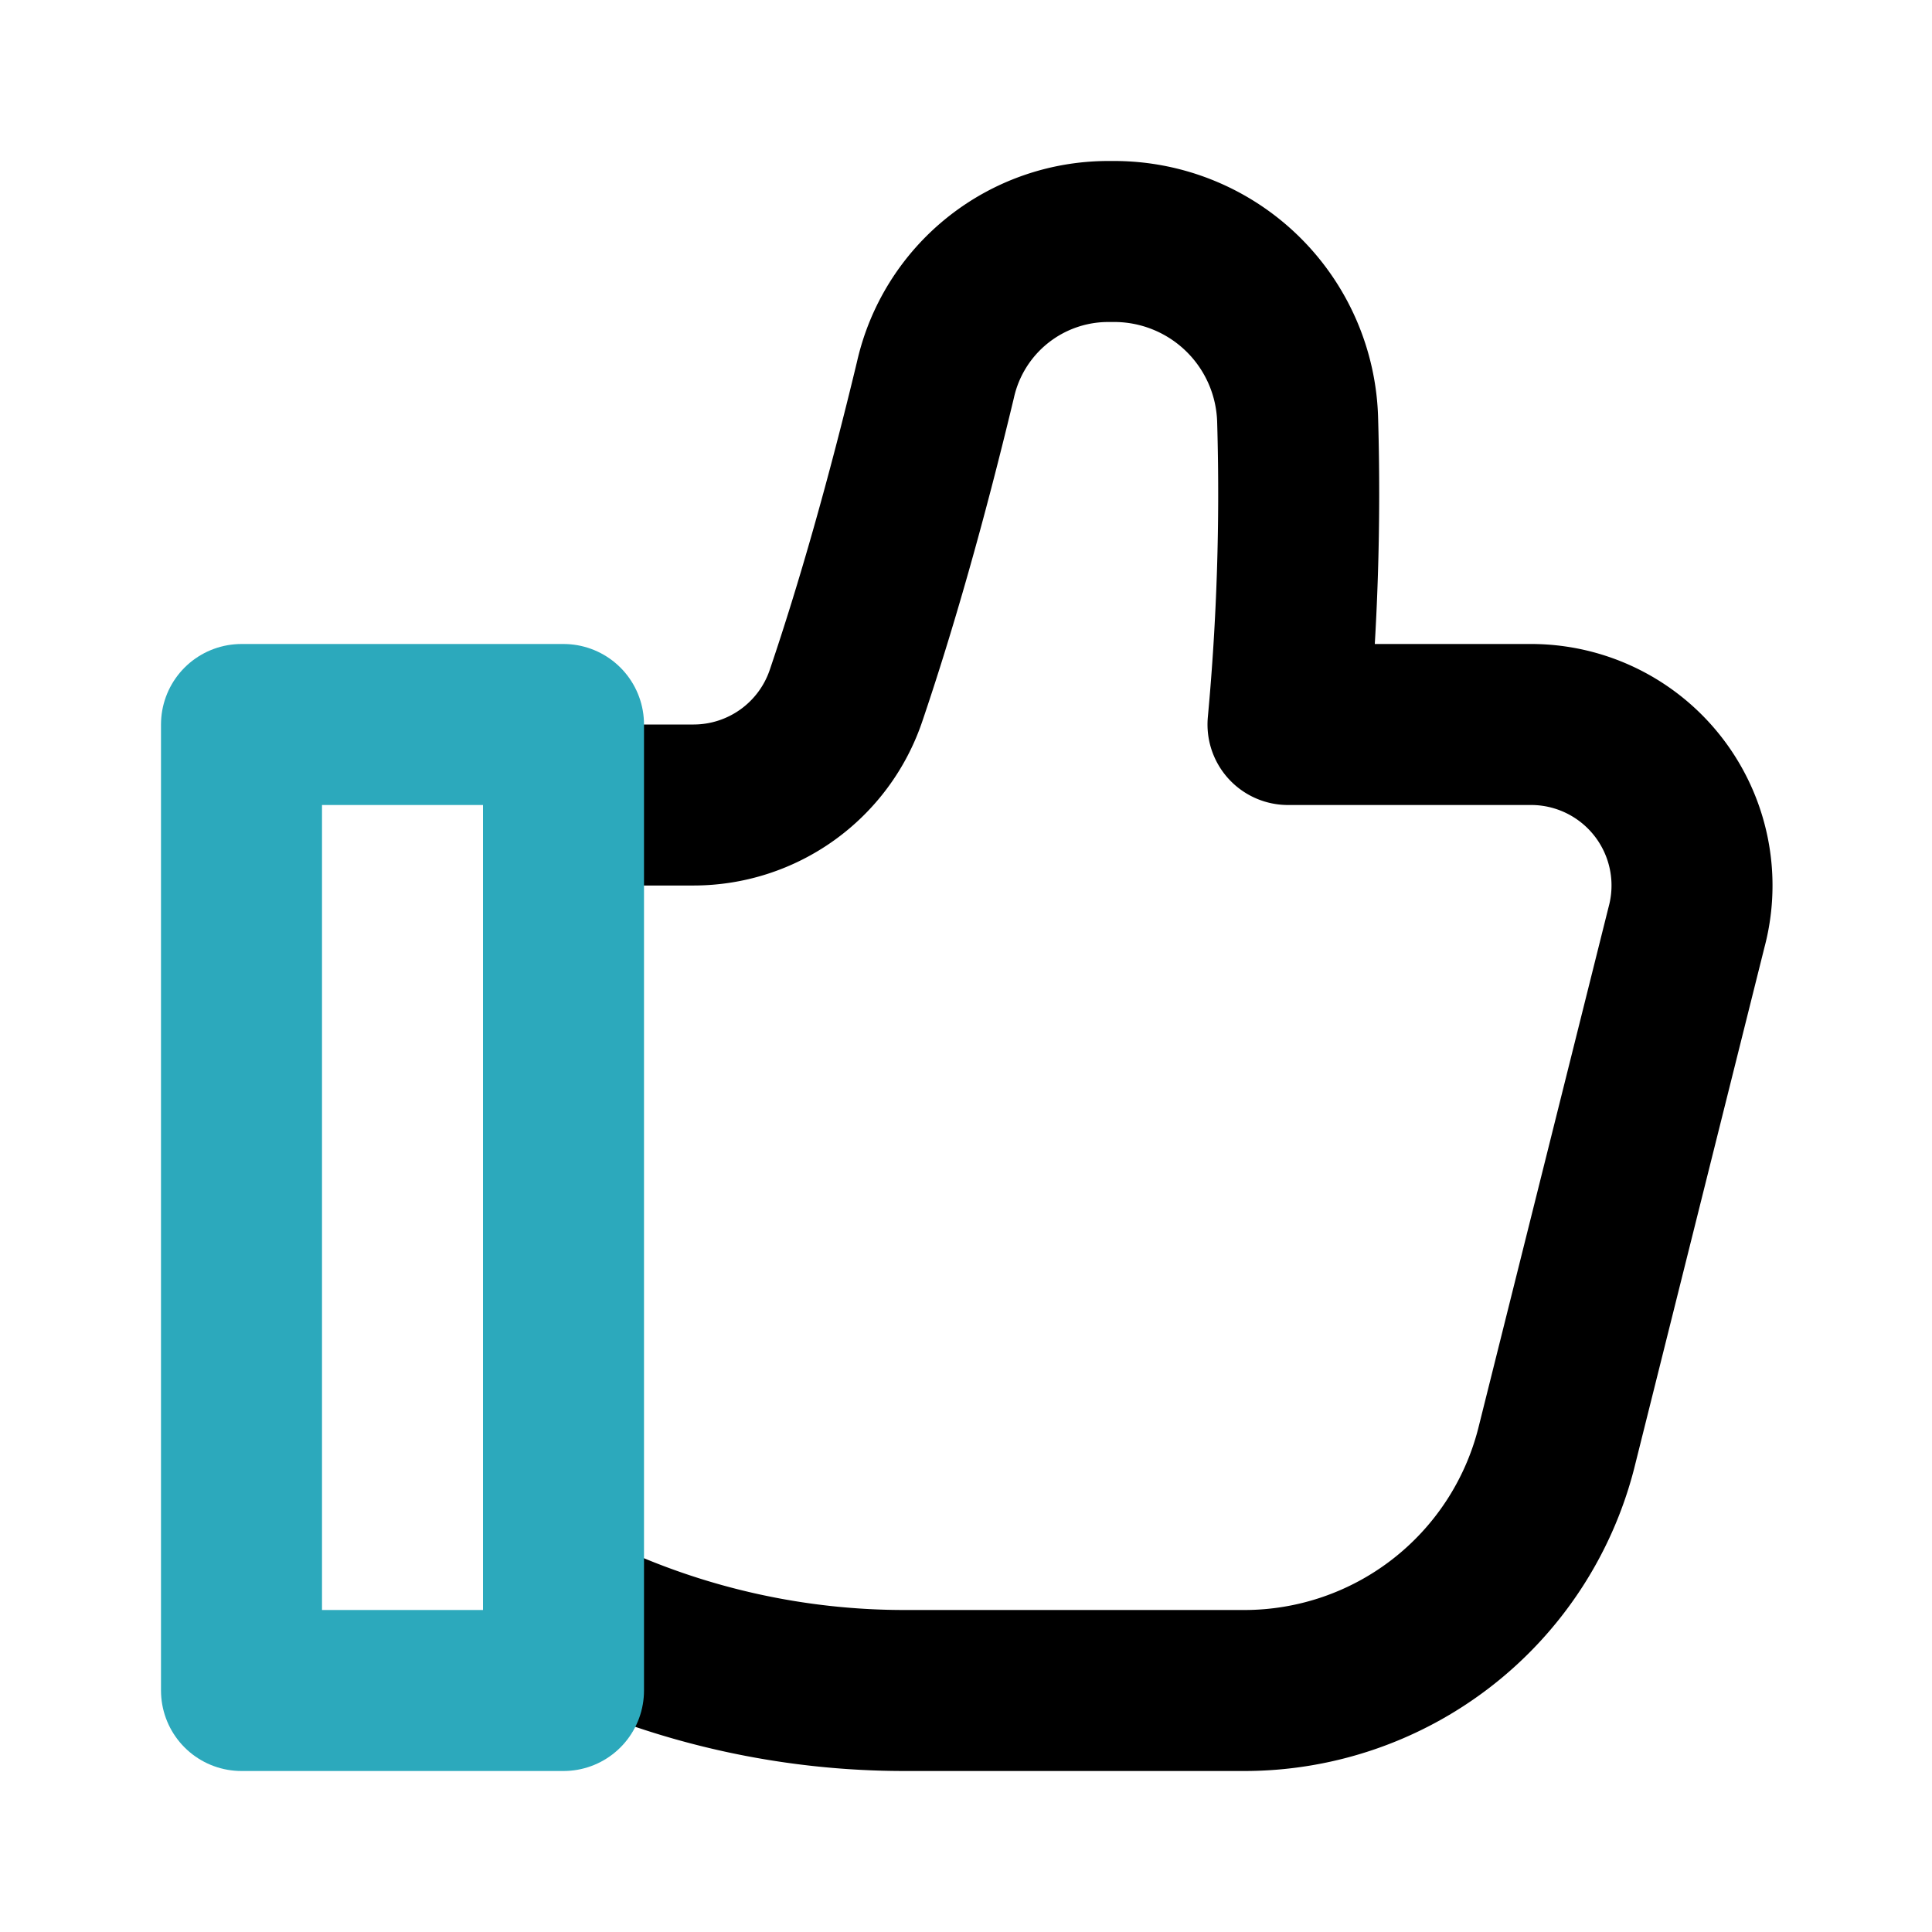
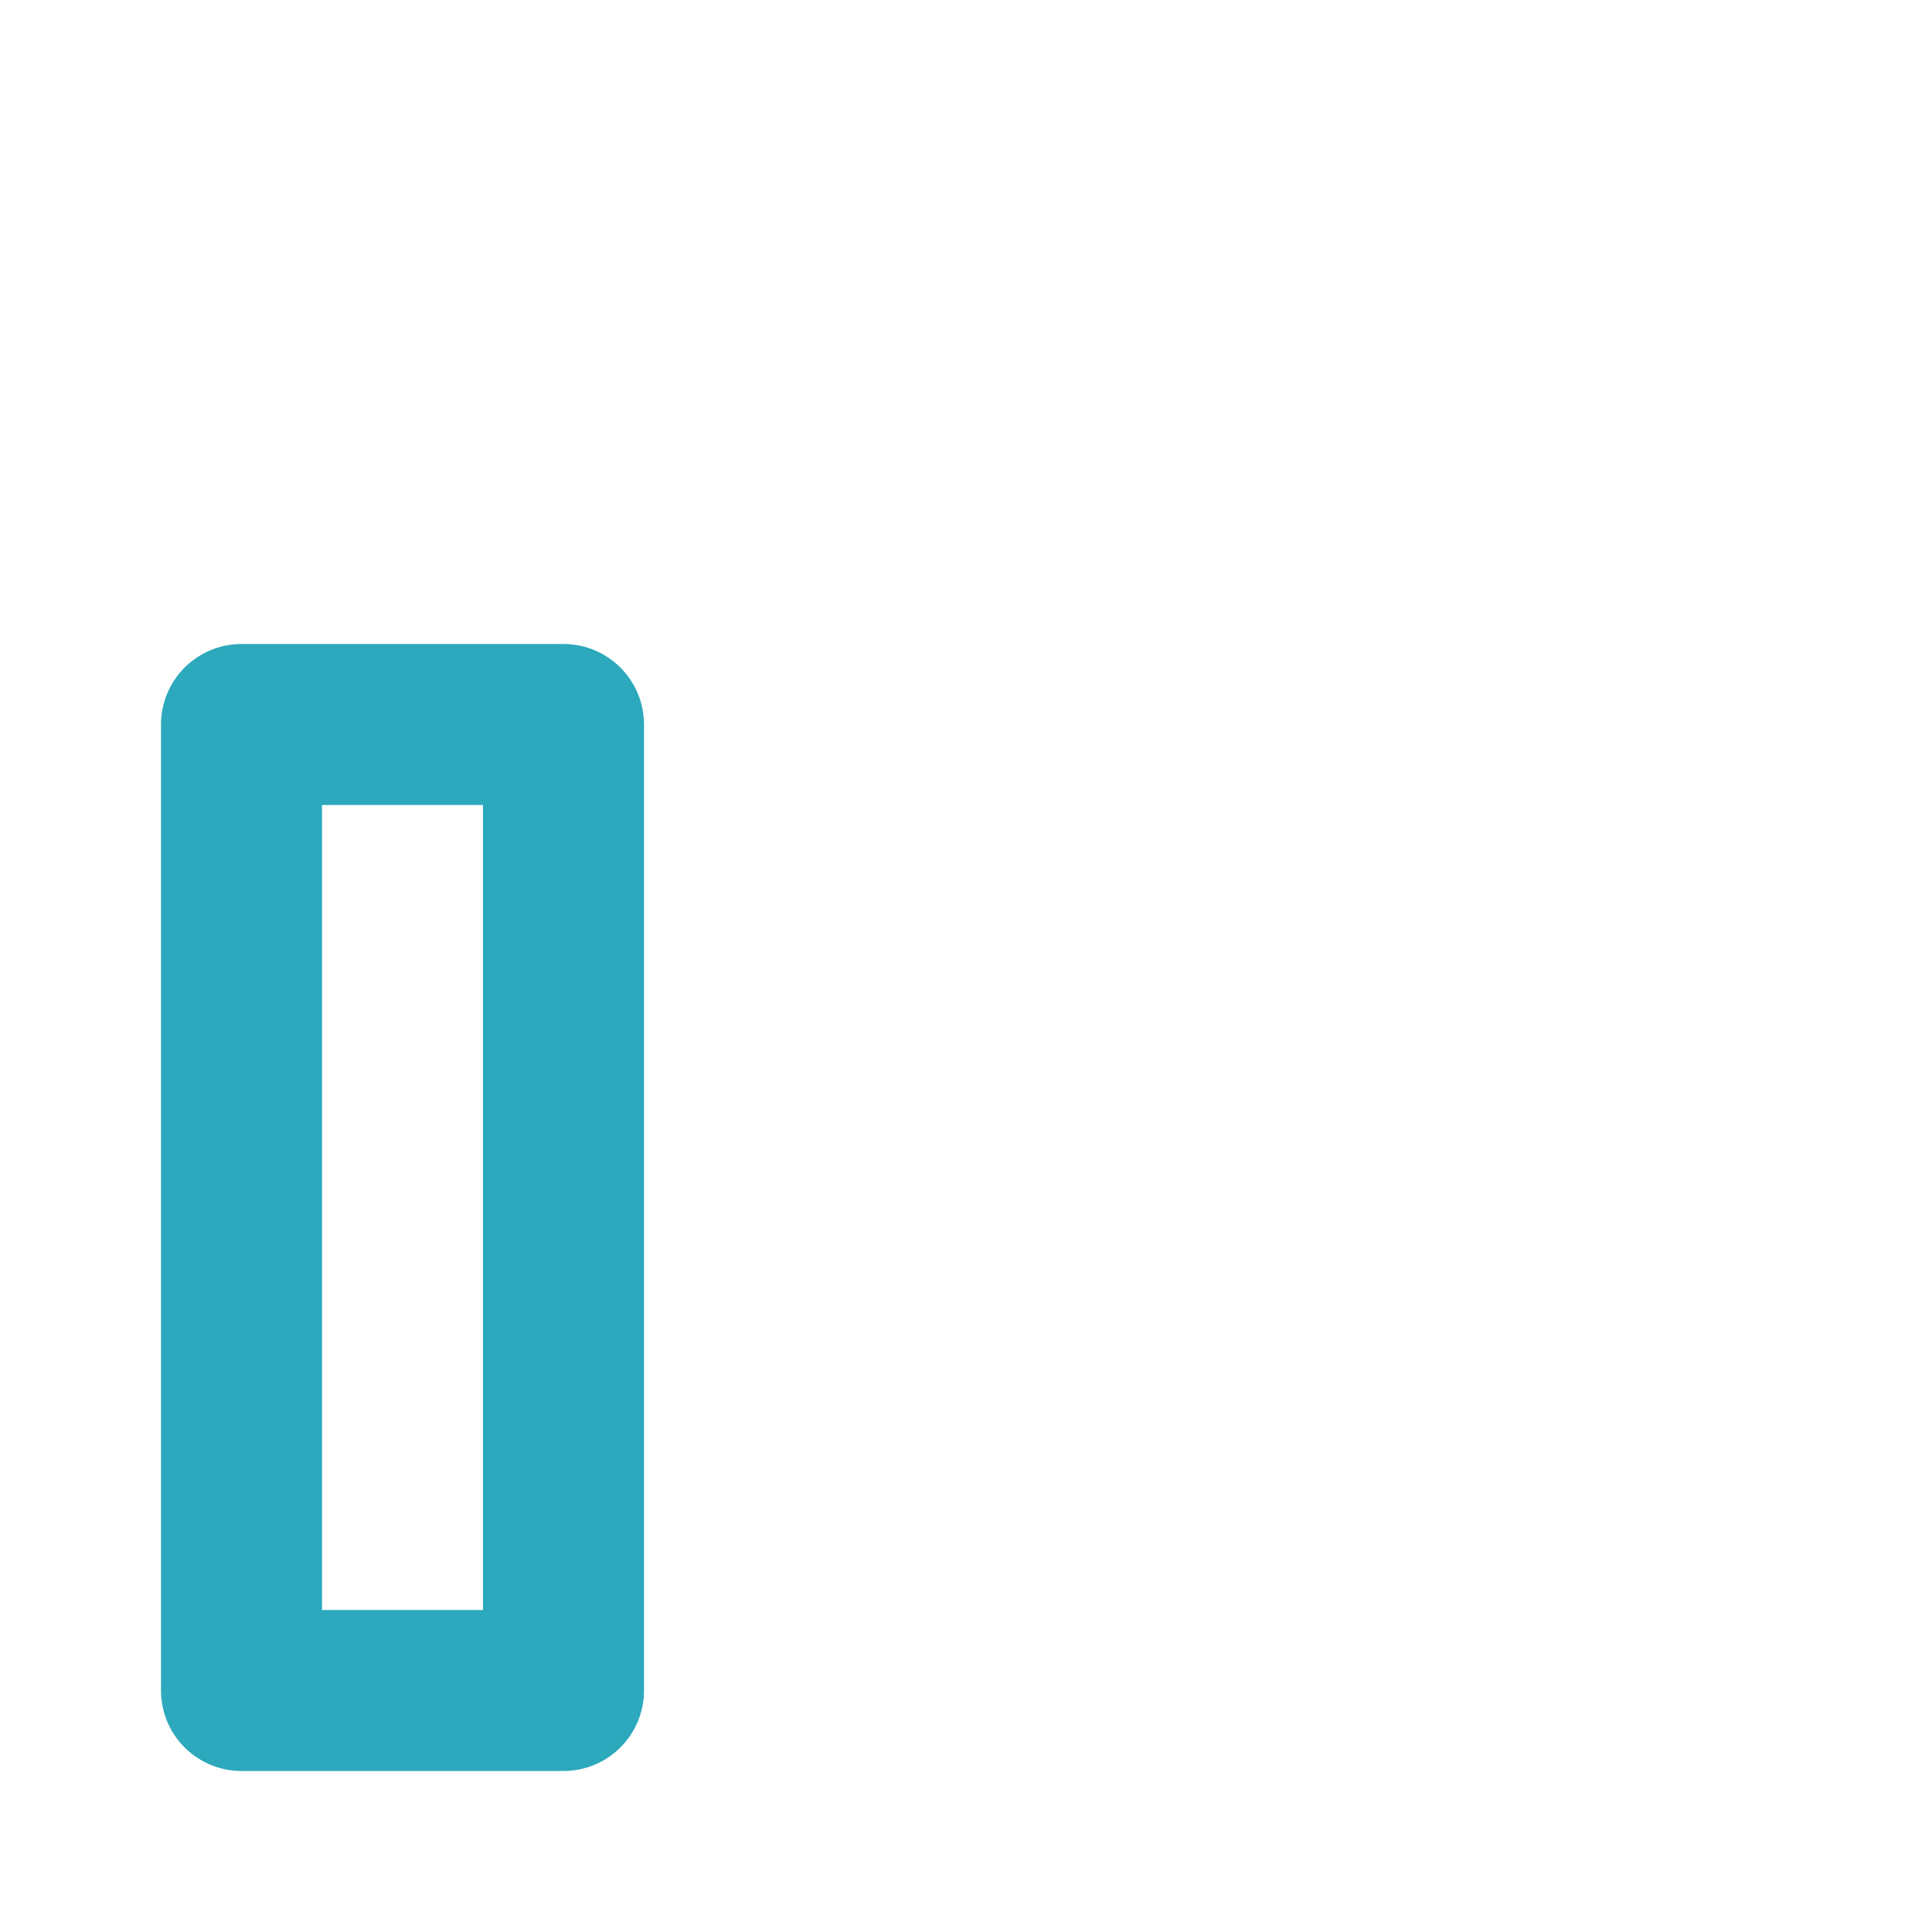
<svg xmlns="http://www.w3.org/2000/svg" fill="#000000" width="800px" height="800px" viewBox="0 0 24 24" id="like" data-name="Line Color" class="icon line-color">
-   <path id="primary" d="M7.25,20.12a9.47,9.47,0,0,0,4,.88h4.2a4,4,0,0,0,3.88-3l1.62-6.48A2,2,0,0,0,19,9H16a31.13,31.13,0,0,0,.12-3.77A2.28,2.28,0,0,0,13.82,3h-.05a2.2,2.2,0,0,0-2.15,1.72c-.36,1.5-.74,2.83-1.11,3.92A2,2,0,0,1,8.62,10H7.2" style="fill: none; stroke: rgb(0, 0, 0); stroke-linecap: round; stroke-linejoin: round; stroke-width: 2;" />
  <rect id="secondary" x="3" y="9" width="4" height="12" style="fill: none; stroke: rgb(44, 169, 188); stroke-linecap: round; stroke-linejoin: round; stroke-width: 2;" />
</svg>